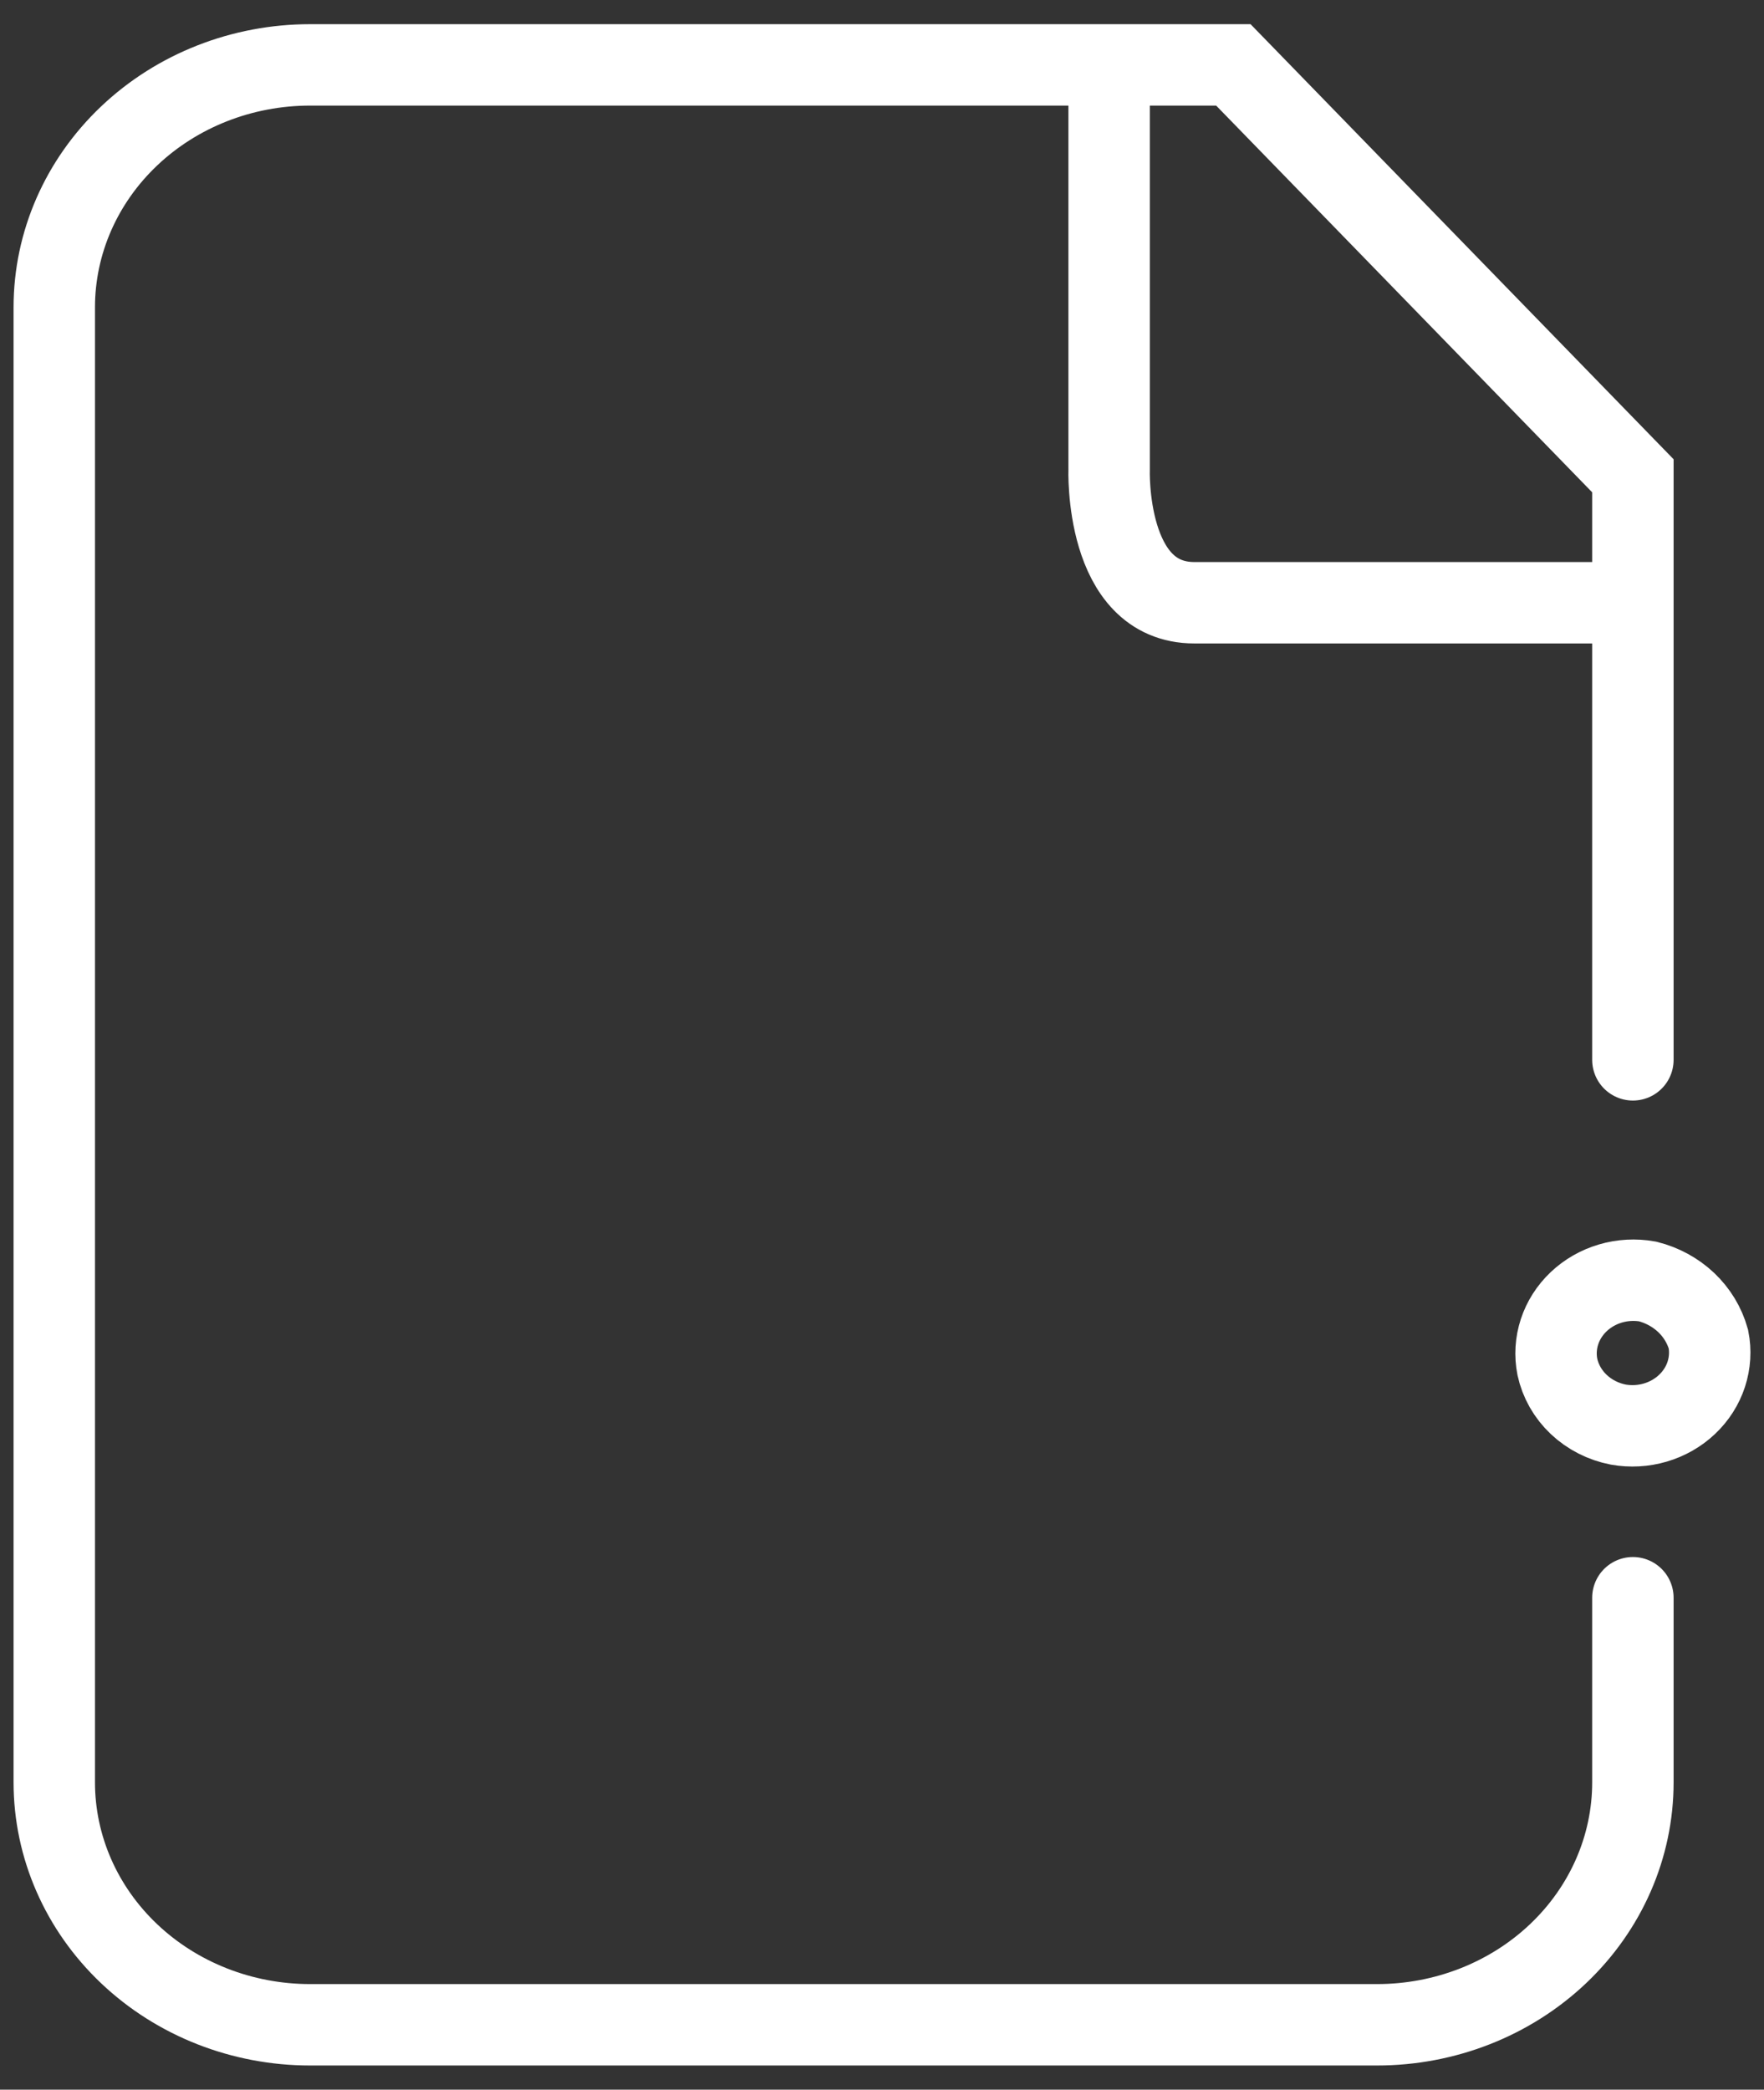
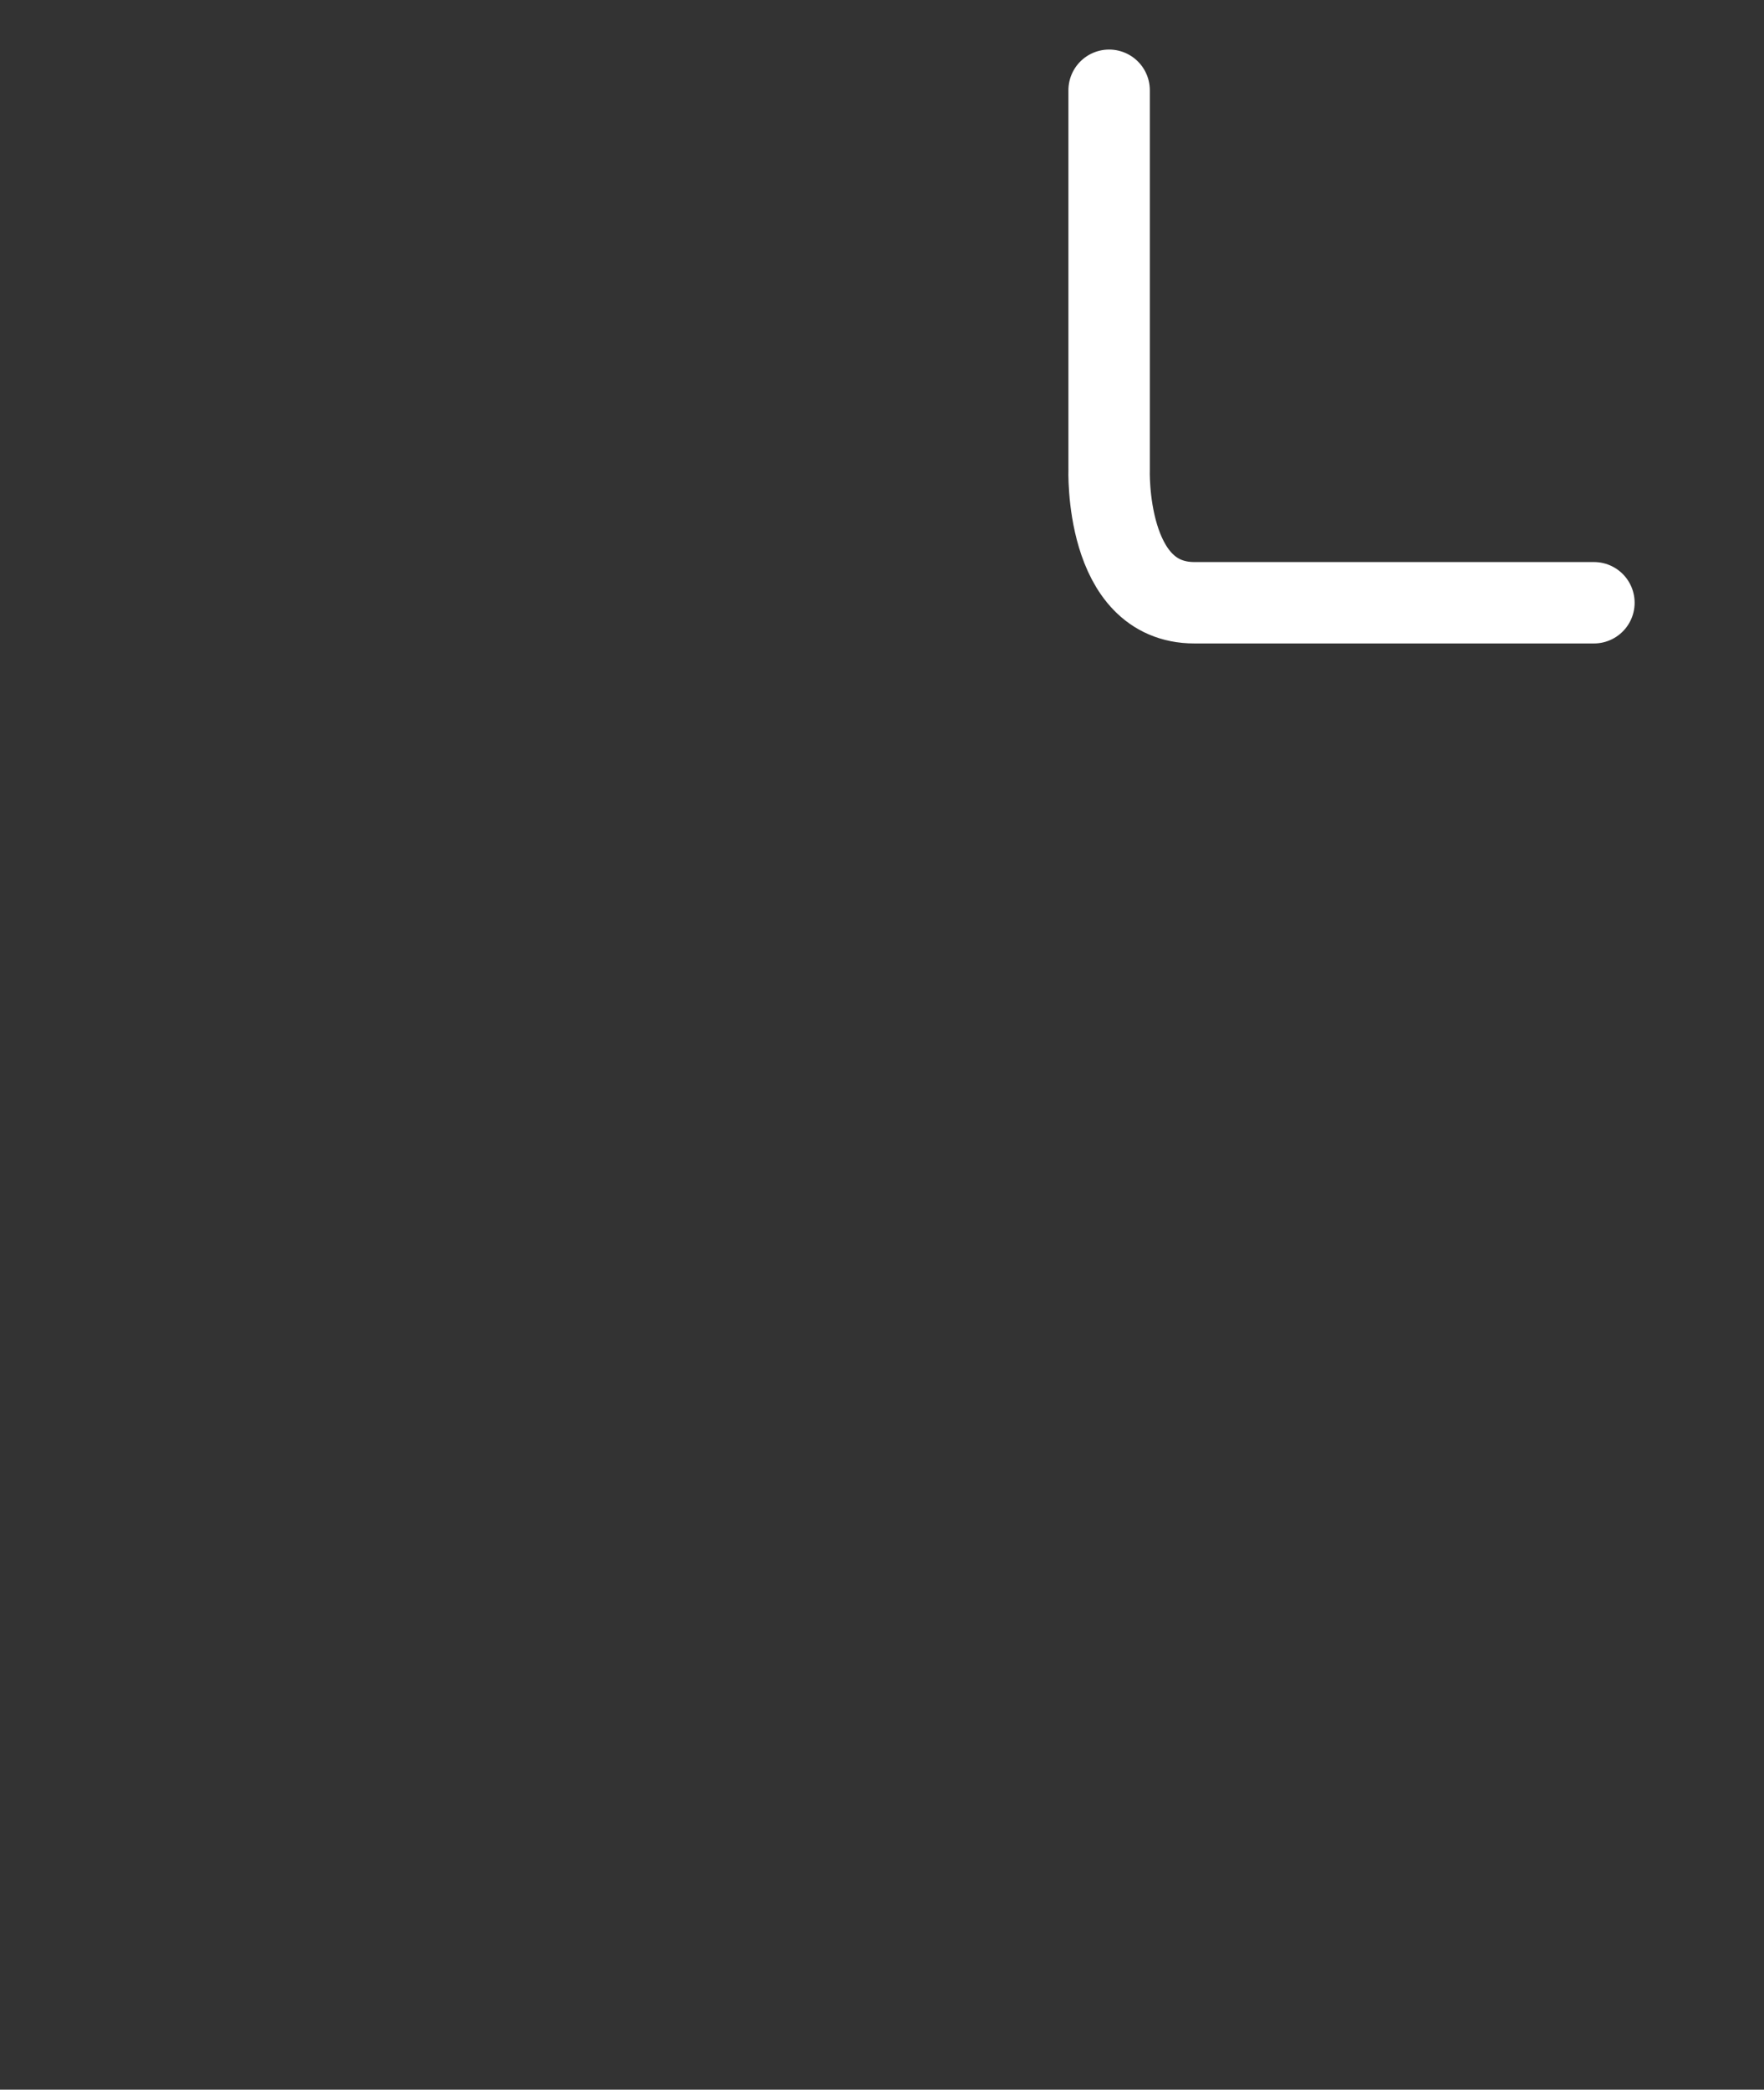
<svg xmlns="http://www.w3.org/2000/svg" width="65" height="77" viewBox="0 0 65 77" fill="none">
  <rect x="0" y="0" width="65" height="77" fill="#333333" stroke="none" />
-   <path d="M60.169 39.053V17.532L45.447 2.391H11.425C8.926 2.391 6.528 3.332 4.761 5.007C2.993 6.682 2 8.954 2 11.322V65.677C2 68.046 2.993 70.318 4.761 71.993C6.528 73.668 8.926 74.609 11.425 74.609H50.743C53.243 74.609 55.641 73.668 57.408 71.993C59.176 70.318 60.169 68.046 60.169 65.677V58.873" stroke="white" stroke-width="3" stroke-miterlimit="10" stroke-linecap="round" />
  <path d="M40.869 3.326V17.277C40.869 17.277 40.69 22.21 44.011 22.21H58.733" stroke="white" stroke-width="3" stroke-miterlimit="10" stroke-linecap="round" />
-   <path d="M62.952 49.346C63.037 49.777 63.009 50.221 62.873 50.639C62.736 51.058 62.493 51.439 62.166 51.748C61.839 52.058 61.437 52.288 60.995 52.418C60.554 52.548 60.085 52.573 59.63 52.493C59.078 52.386 58.57 52.127 58.171 51.749C57.772 51.371 57.499 50.89 57.386 50.367C57.301 49.936 57.328 49.492 57.465 49.073C57.602 48.654 57.845 48.274 58.172 47.964C58.499 47.654 58.901 47.424 59.343 47.294C59.784 47.164 60.253 47.139 60.708 47.219C61.247 47.354 61.738 47.622 62.133 47.995C62.527 48.369 62.809 48.835 62.952 49.346Z" stroke="white" stroke-width="3" stroke-miterlimit="10" />
</svg>